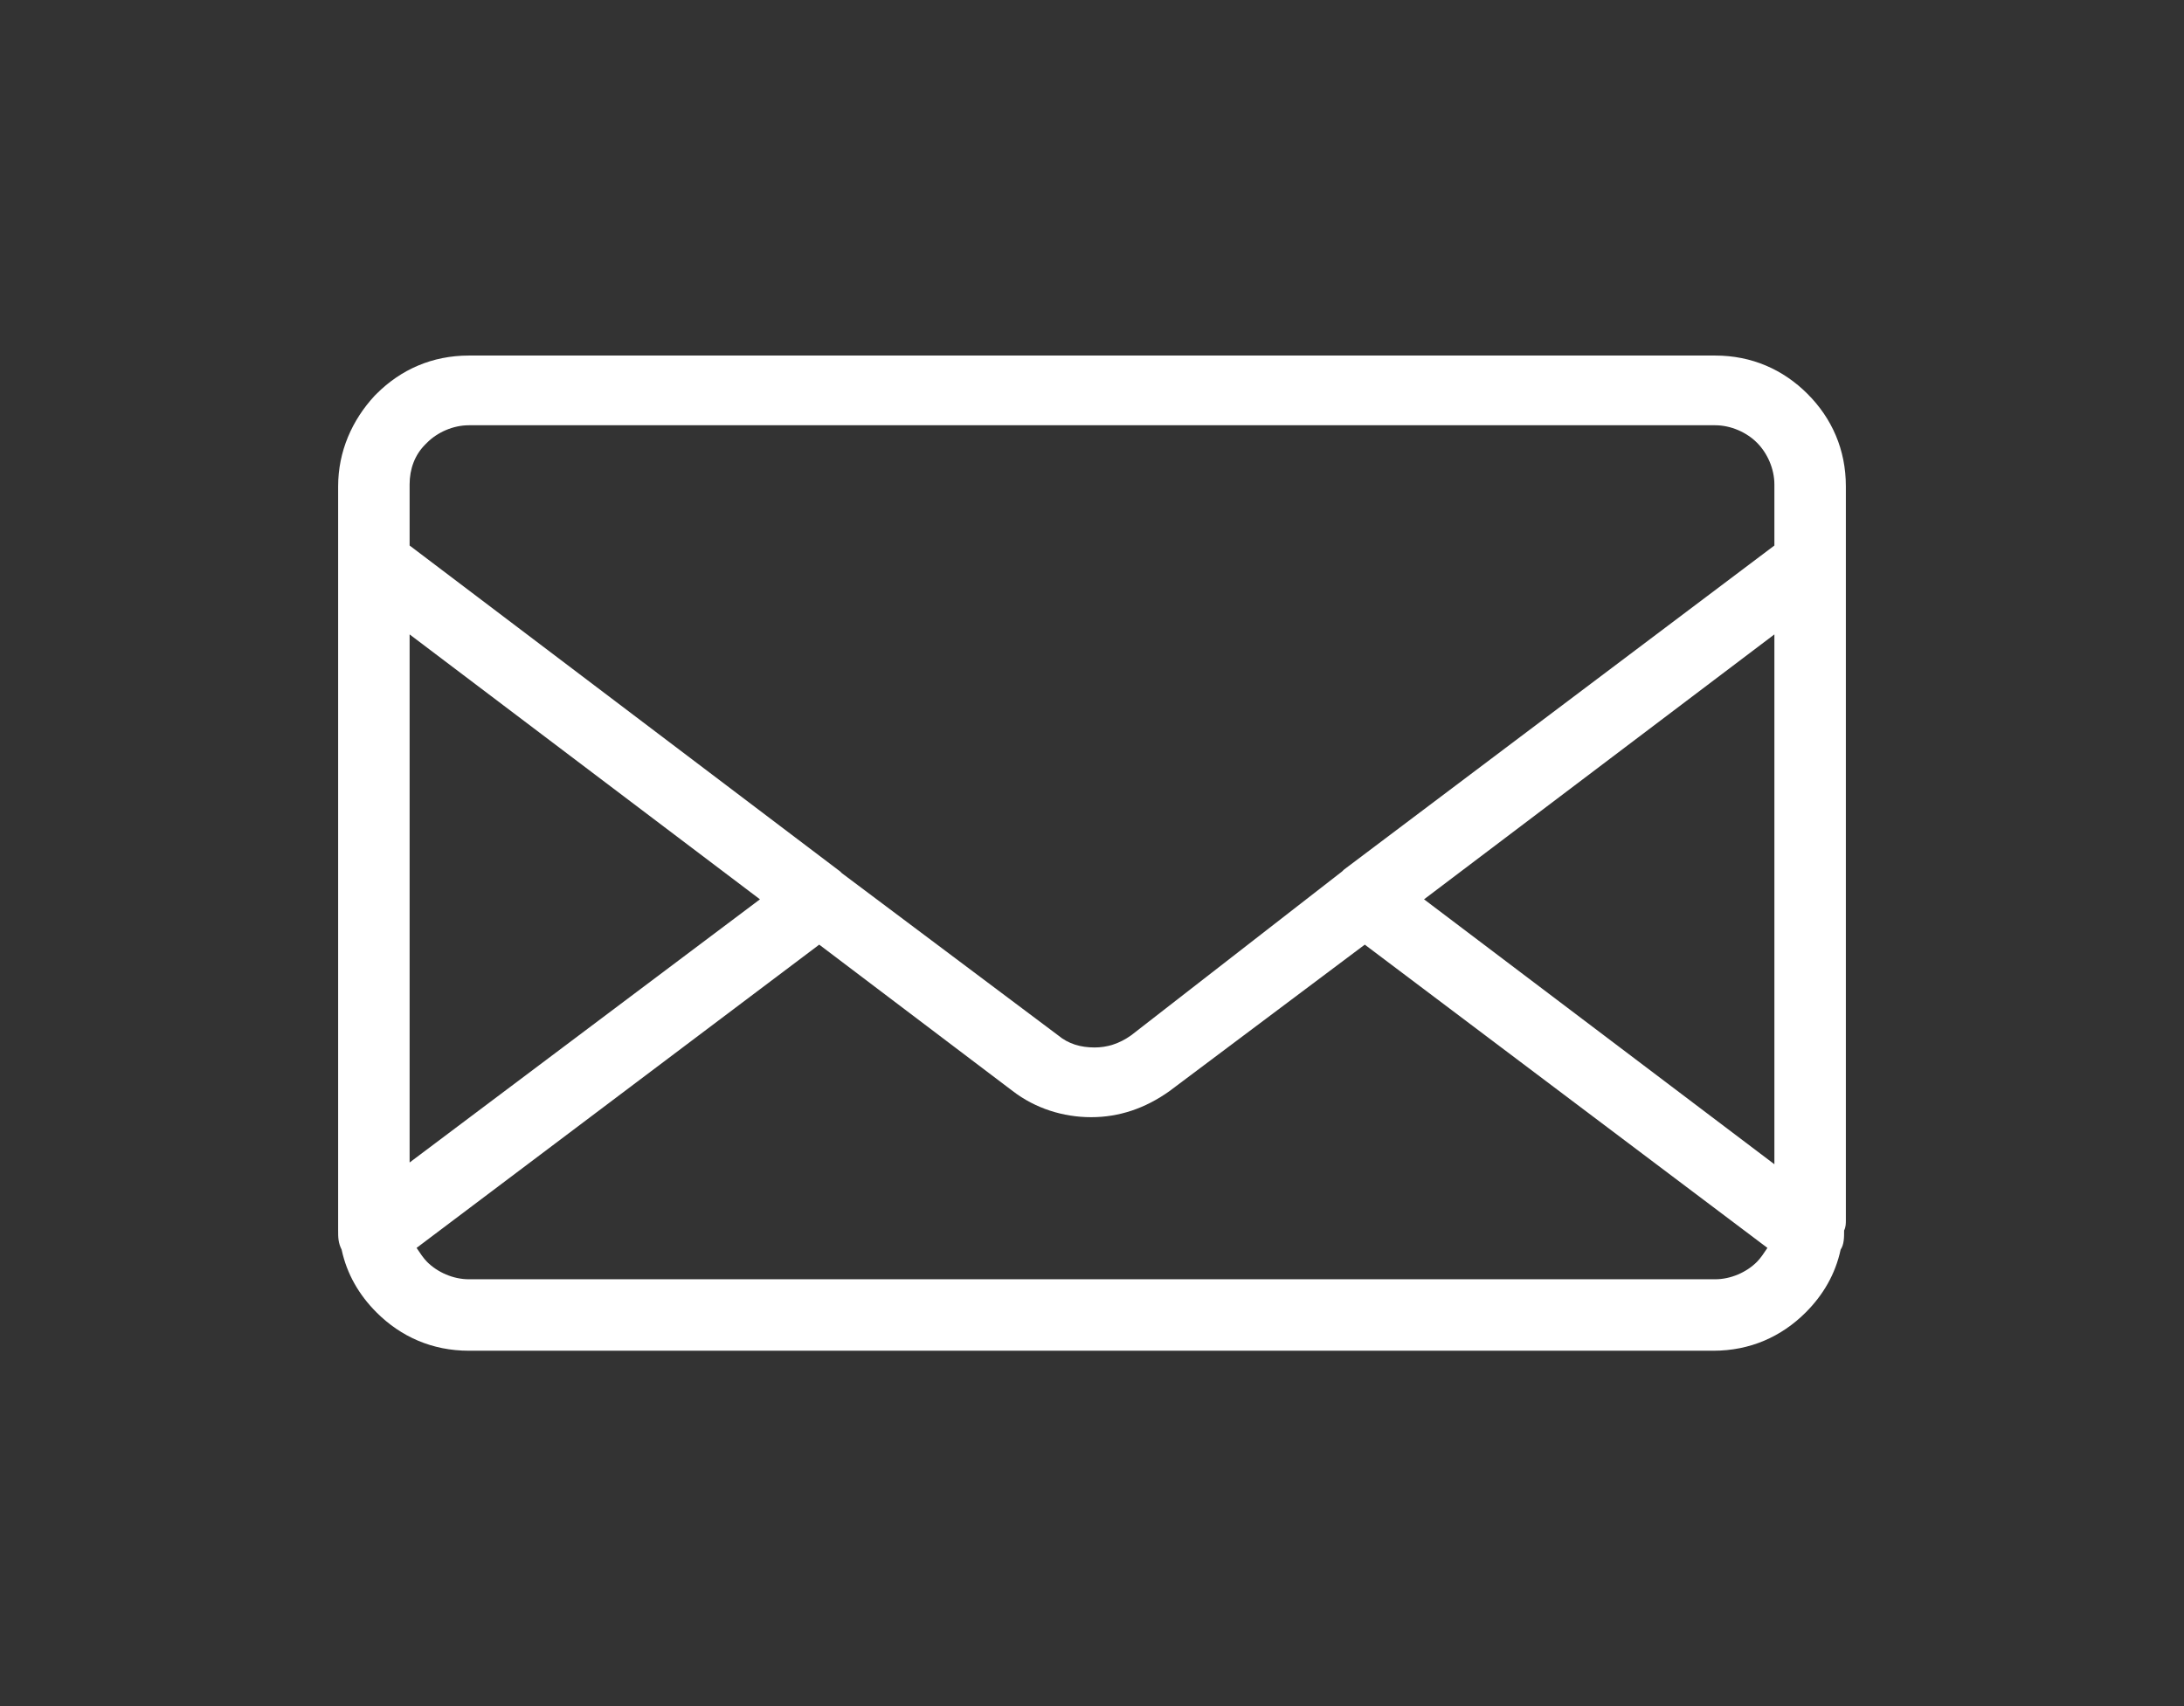
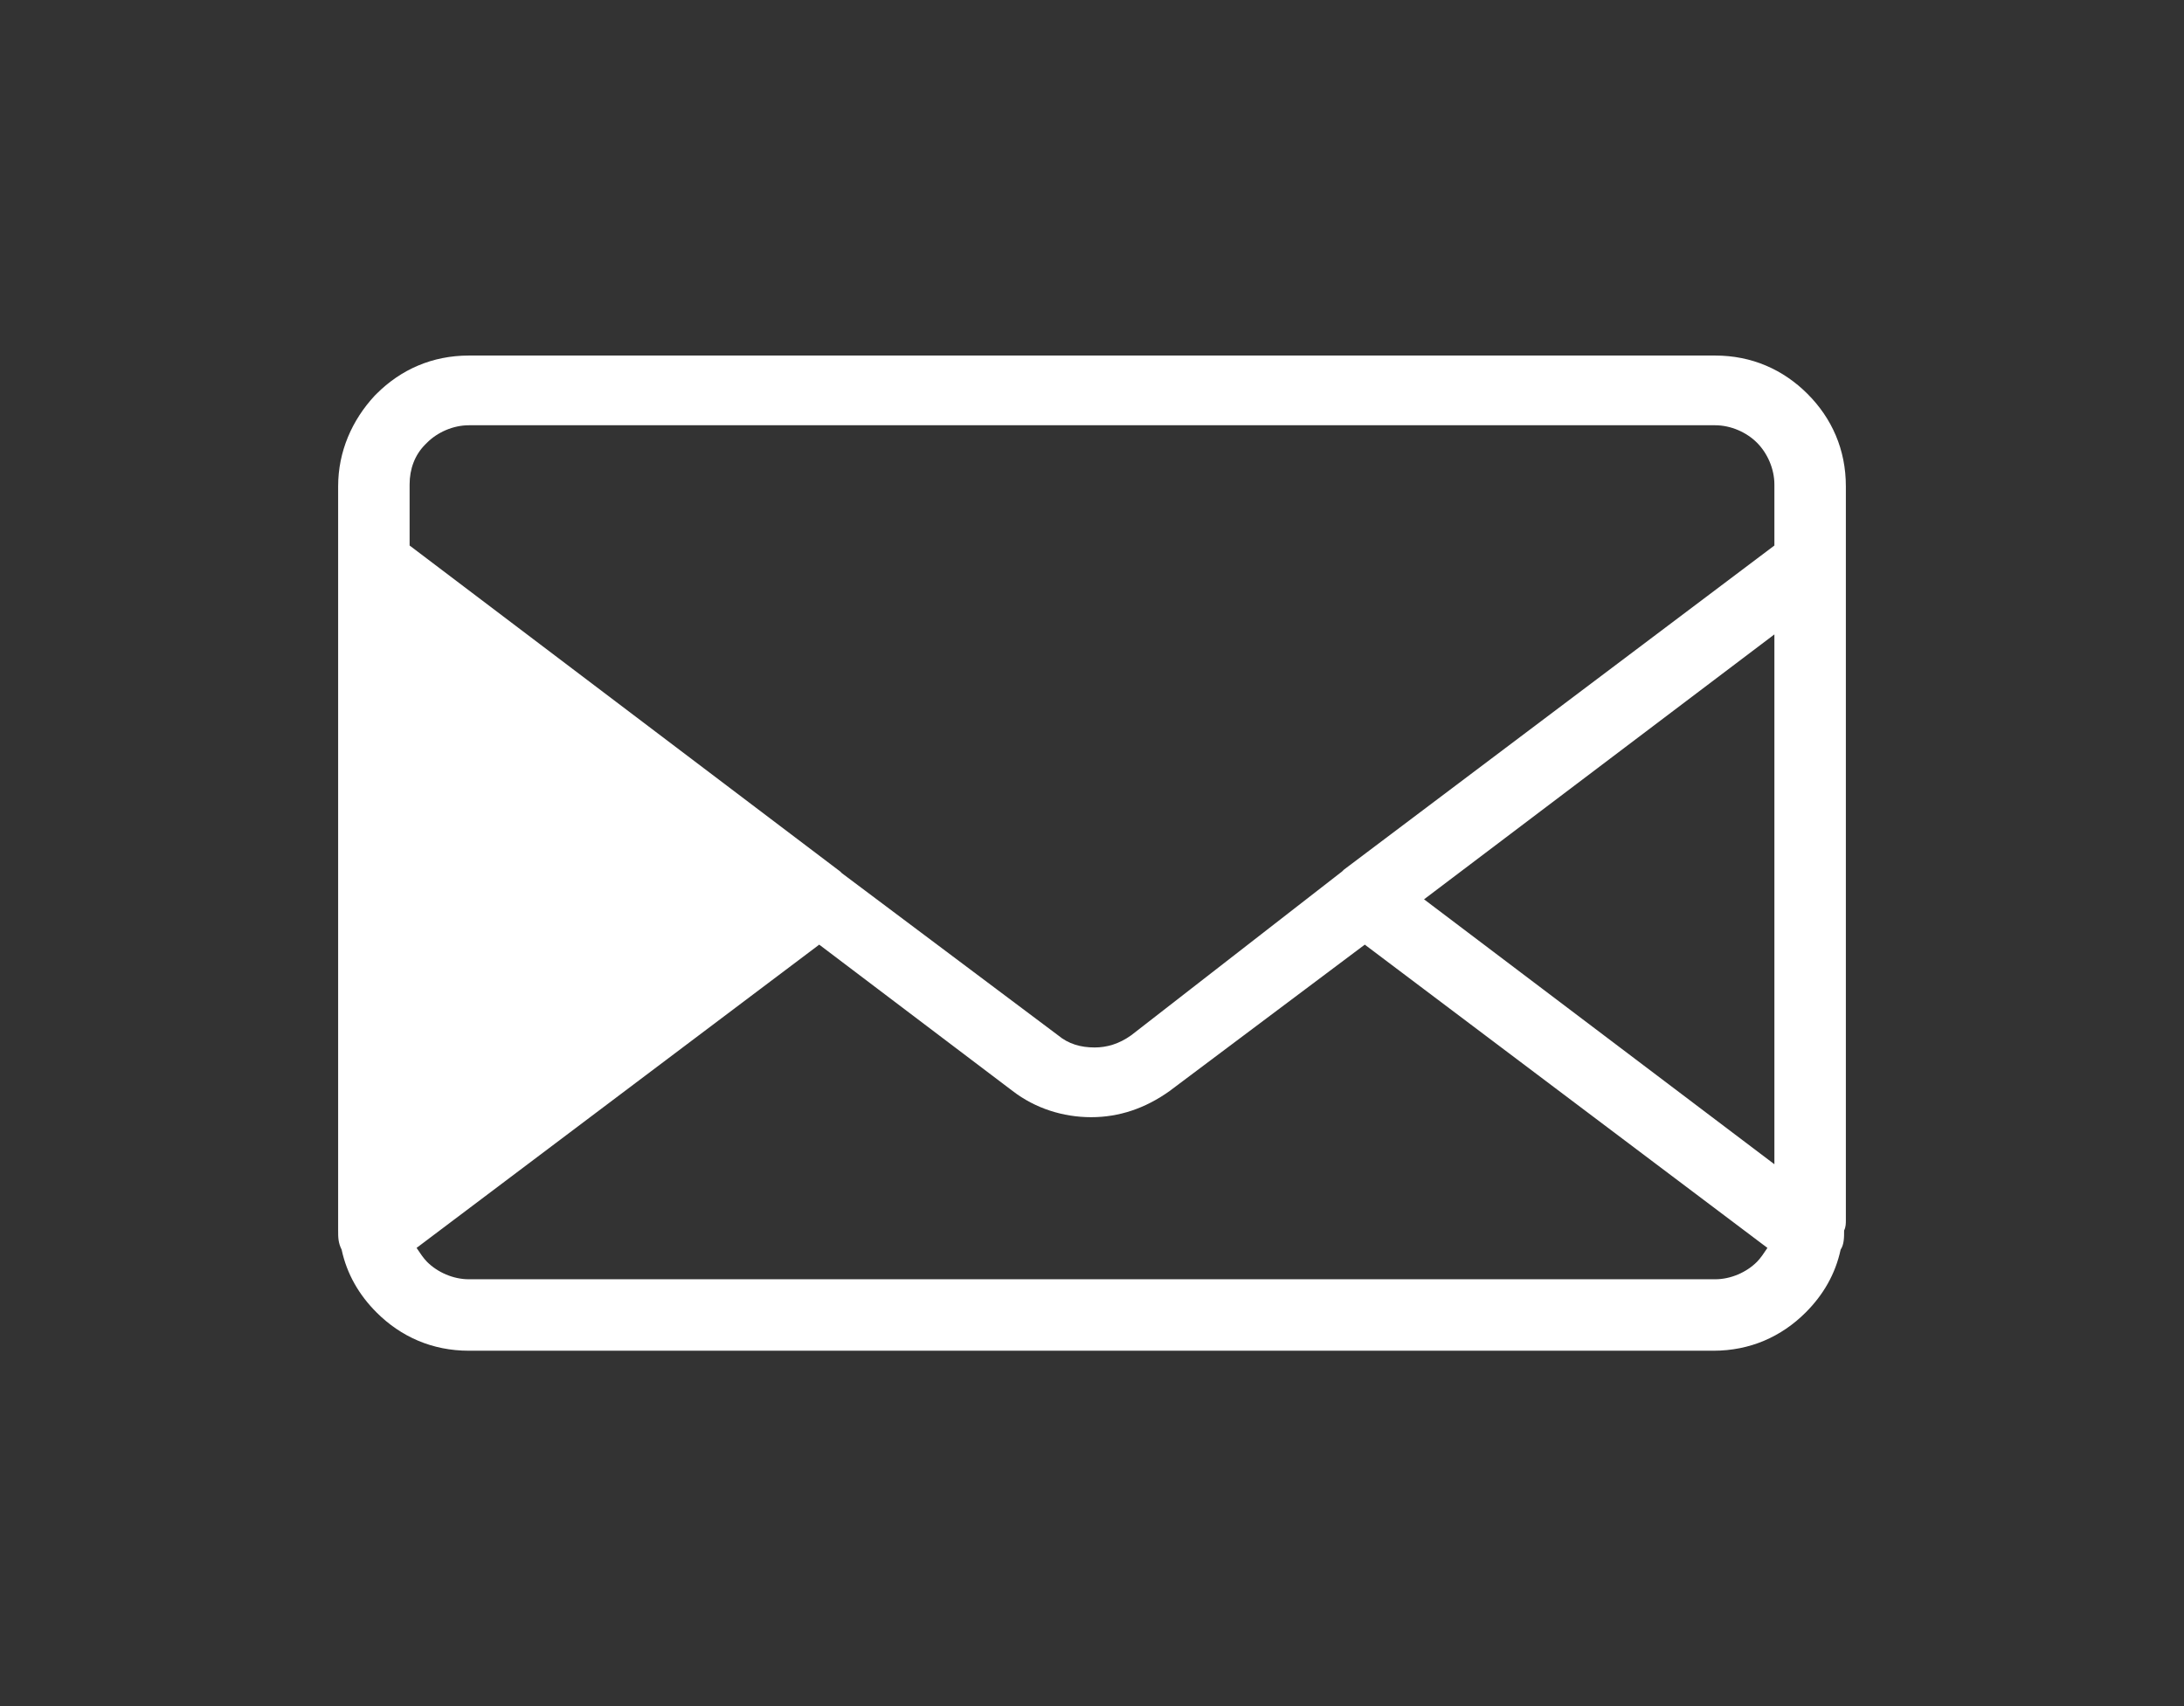
<svg xmlns="http://www.w3.org/2000/svg" version="1.1" id="Ebene_1" x="0px" y="0px" viewBox="0 0 125.3 97.9" style="enable-background:new 0 0 125.3 97.9;" xml:space="preserve">
  <rect x="0" y="0" width="125.3" height="97.9" fill="#333333" stroke="none" />
  <style type="text/css">
	.st0{fill-rule:evenodd;clip-rule:evenodd;fill:#FFF;}
</style>
-   <path class="st0" d="M105.8,70.6c0,0.4,0,0.8-0.2,1.1c-0.3,1.4-1,2.6-2,3.6l0,0c-1.4,1.4-3.2,2.2-5.3,2.2H26.9  c-2.1,0-3.9-0.8-5.3-2.2c-1-1-1.7-2.2-2-3.6c-0.2-0.4-0.2-0.7-0.2-1.1c0-0.2,0-0.4,0-0.6V27.9c0-2,0.8-3.8,2.1-5.2l0.1-0.1  c1.4-1.4,3.2-2.2,5.3-2.2h71.5c2.1,0,3.9,0.8,5.3,2.2l0,0c1.4,1.4,2.2,3.2,2.2,5.3V70C105.9,70.2,105.9,70.4,105.8,70.6L105.8,70.6z   M23.5,31.3L48.2,50l0.1,0.1l12.4,9.3c0.6,0.5,1.3,0.7,2.1,0.7c0.7,0,1.4-0.2,2.1-0.7L77,50l0.1-0.1l24.7-18.6v-3.5  c0-0.9-0.4-1.8-1-2.4l0,0c-0.6-0.6-1.5-1-2.4-1H26.9c-0.9,0-1.8,0.4-2.4,1l-0.1,0.1c-0.6,0.6-0.9,1.4-0.9,2.3V31.3L23.5,31.3z   M101.8,36.4L81.7,51.6l20.1,15.2V36.4L101.8,36.4z M78.3,54.2l-11.2,8.4c-1.4,1-2.9,1.5-4.5,1.5c-1.6,0-3.2-0.5-4.5-1.5L47,54.2  L23.9,71.6c0.2,0.3,0.4,0.6,0.6,0.8c0.6,0.6,1.5,1,2.4,1h71.5c0.9,0,1.8-0.4,2.4-1v0c0.2-0.2,0.4-0.5,0.6-0.8L78.3,54.2L78.3,54.2z   M43.6,51.6L23.5,36.4v30.3L43.6,51.6z" />
+   <path class="st0" d="M105.8,70.6c0,0.4,0,0.8-0.2,1.1c-0.3,1.4-1,2.6-2,3.6l0,0c-1.4,1.4-3.2,2.2-5.3,2.2H26.9  c-2.1,0-3.9-0.8-5.3-2.2c-1-1-1.7-2.2-2-3.6c-0.2-0.4-0.2-0.7-0.2-1.1c0-0.2,0-0.4,0-0.6V27.9c0-2,0.8-3.8,2.1-5.2l0.1-0.1  c1.4-1.4,3.2-2.2,5.3-2.2h71.5c2.1,0,3.9,0.8,5.3,2.2l0,0c1.4,1.4,2.2,3.2,2.2,5.3V70C105.9,70.2,105.9,70.4,105.8,70.6L105.8,70.6z   M23.5,31.3L48.2,50l0.1,0.1l12.4,9.3c0.6,0.5,1.3,0.7,2.1,0.7c0.7,0,1.4-0.2,2.1-0.7L77,50l0.1-0.1l24.7-18.6v-3.5  c0-0.9-0.4-1.8-1-2.4l0,0c-0.6-0.6-1.5-1-2.4-1H26.9c-0.9,0-1.8,0.4-2.4,1l-0.1,0.1c-0.6,0.6-0.9,1.4-0.9,2.3V31.3L23.5,31.3z   M101.8,36.4L81.7,51.6l20.1,15.2V36.4L101.8,36.4z M78.3,54.2l-11.2,8.4c-1.4,1-2.9,1.5-4.5,1.5c-1.6,0-3.2-0.5-4.5-1.5L47,54.2  L23.9,71.6c0.2,0.3,0.4,0.6,0.6,0.8c0.6,0.6,1.5,1,2.4,1h71.5c0.9,0,1.8-0.4,2.4-1v0c0.2-0.2,0.4-0.5,0.6-0.8L78.3,54.2L78.3,54.2z   M43.6,51.6v30.3L43.6,51.6z" />
</svg>